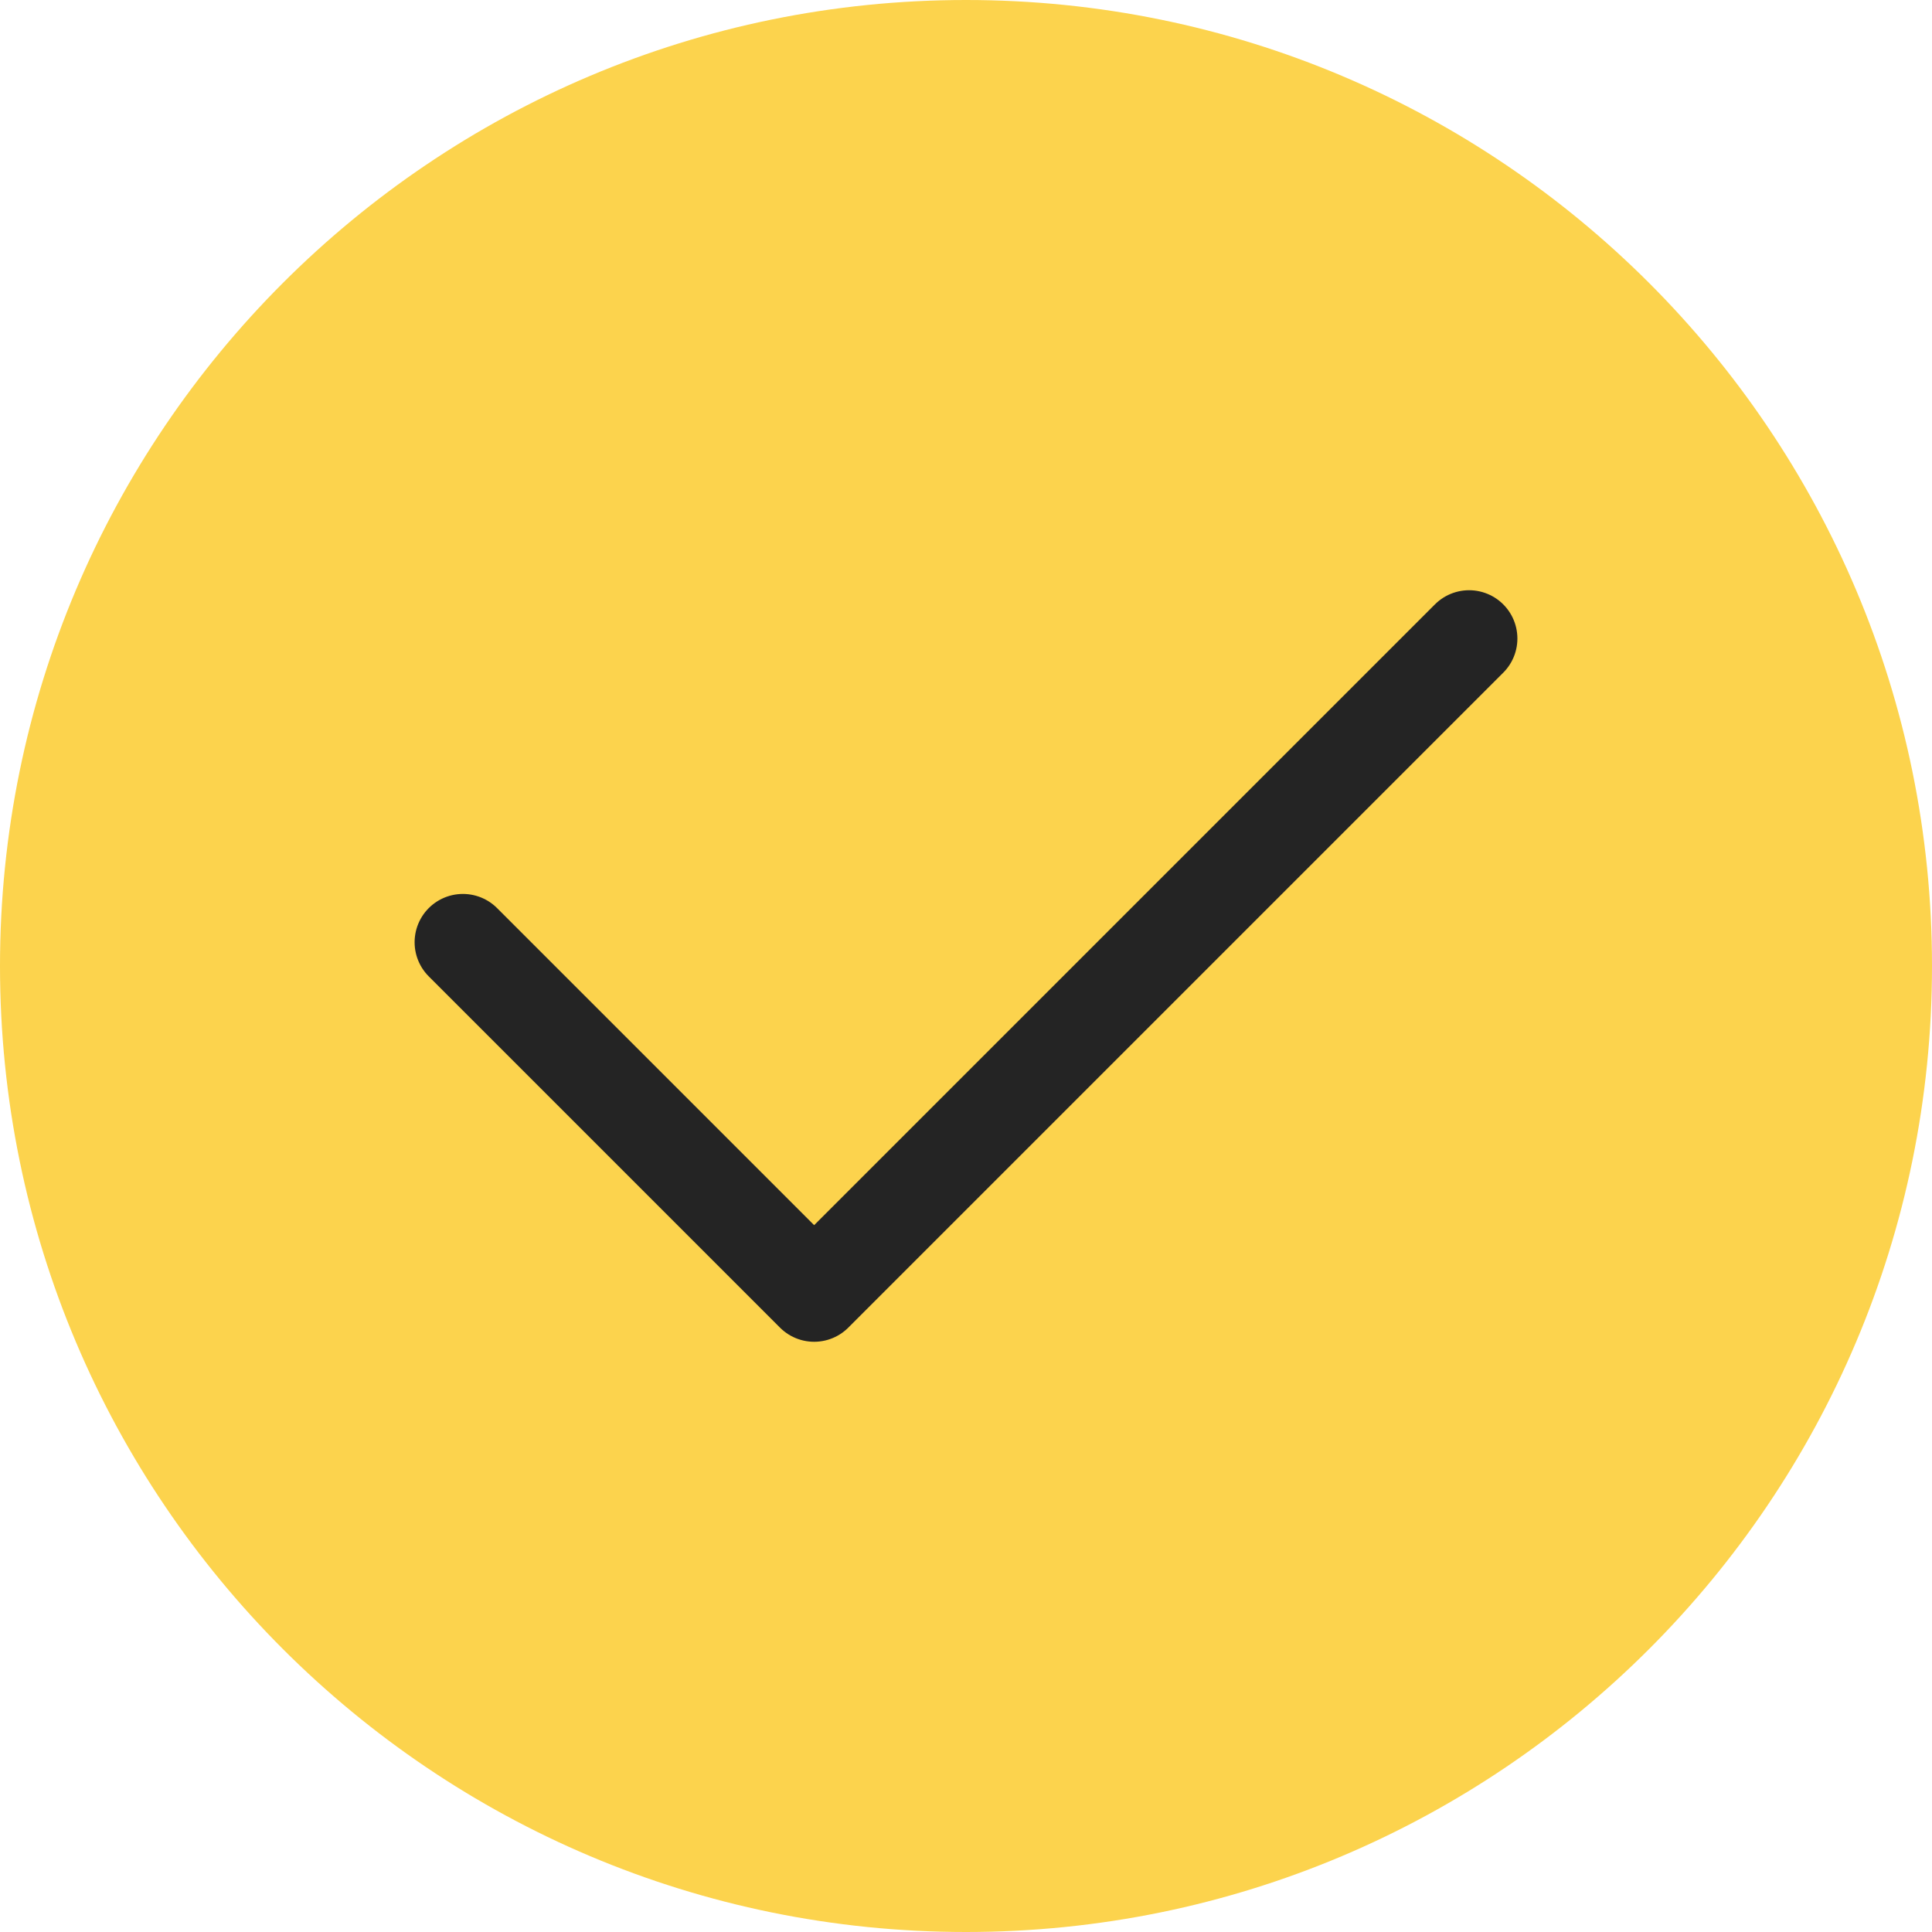
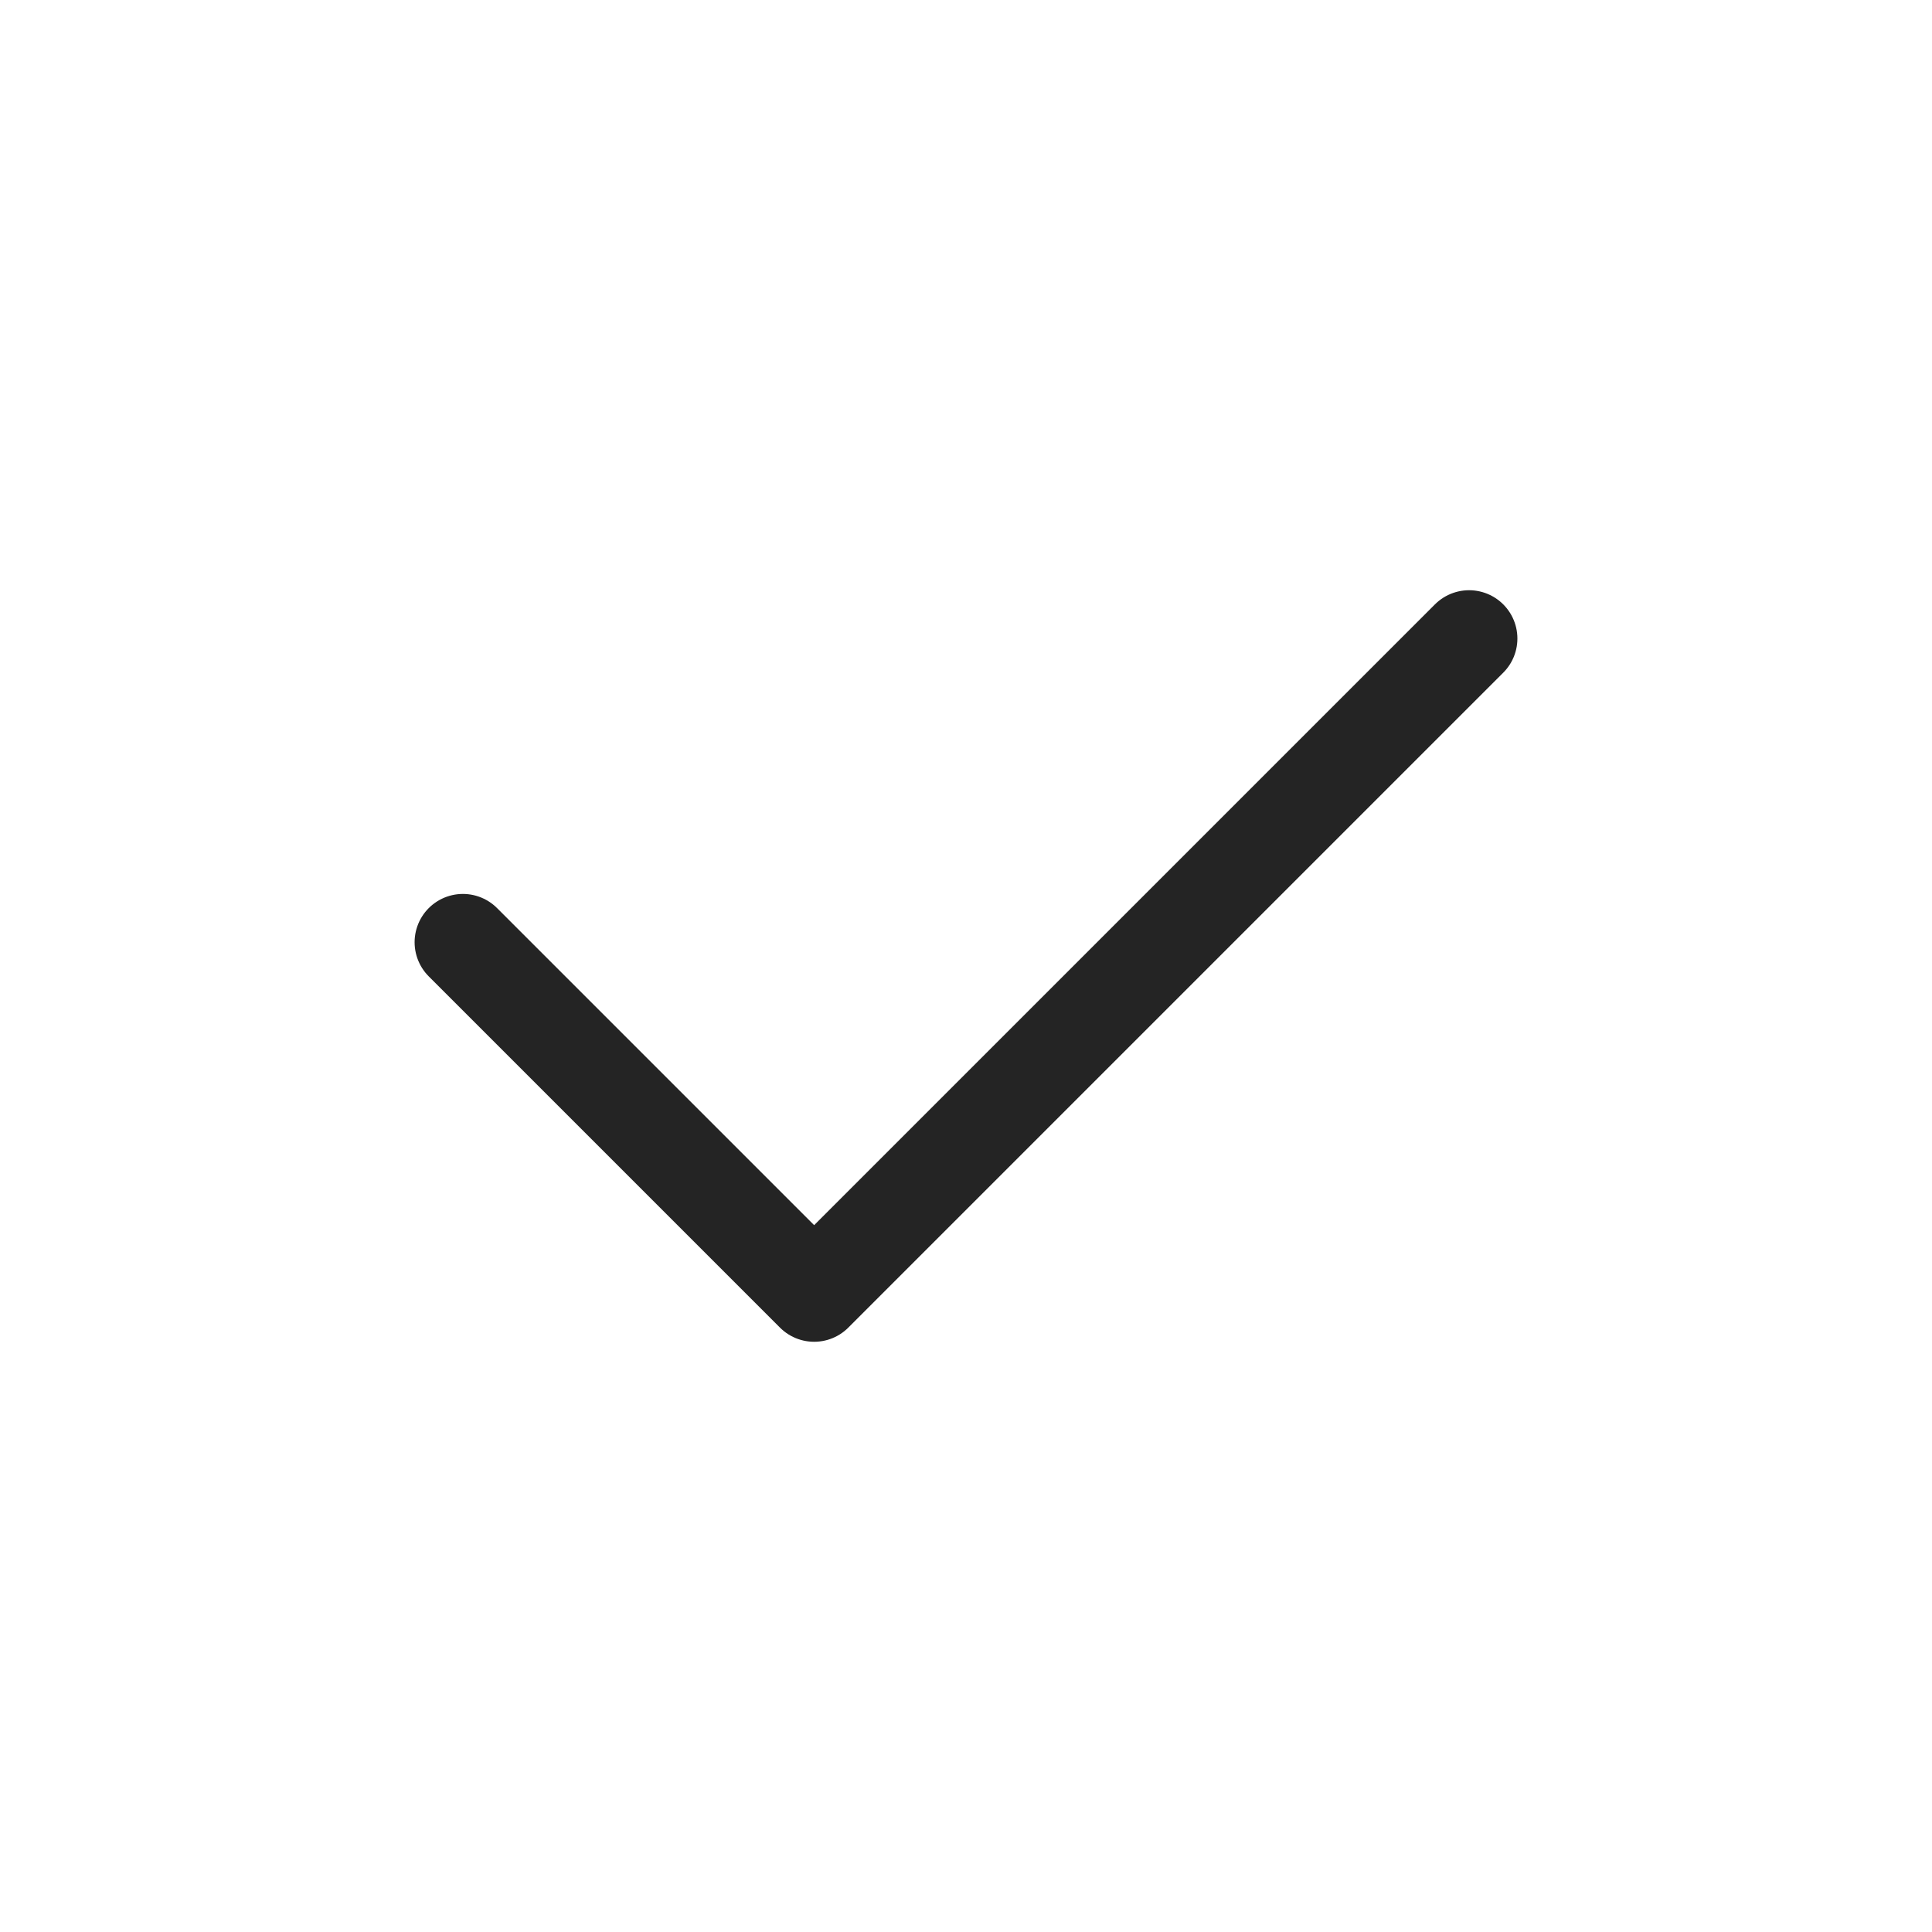
<svg xmlns="http://www.w3.org/2000/svg" viewBox="0 0 2000 2000" data-name="Capa 1" id="Capa_1">
  <defs>
    <style>.cls-1{fill:#fcd34d;}.cls-2{fill:none;stroke:#242424;stroke-linecap:round;stroke-linejoin:round;stroke-width:100px;}</style>
  </defs>
  <g data-name="Capa 1" id="Capa_1-2">
-     <path d="M1000,0h0c552.3,0,1000,447.7,1000,1000h0c0,552.3-447.7,1000-1000,1000h0C447.7,2000,0,1552.3,0,1000H0C0,447.7,447.7,0,1000,0Z" class="cls-1" />
-   </g>
+     </g>
  <g data-name="Capa 2" id="Capa_2">
    <polyline points="479.2 975.4 842.8 1339 1520.8 661" class="cls-2" />
  </g>
</svg>